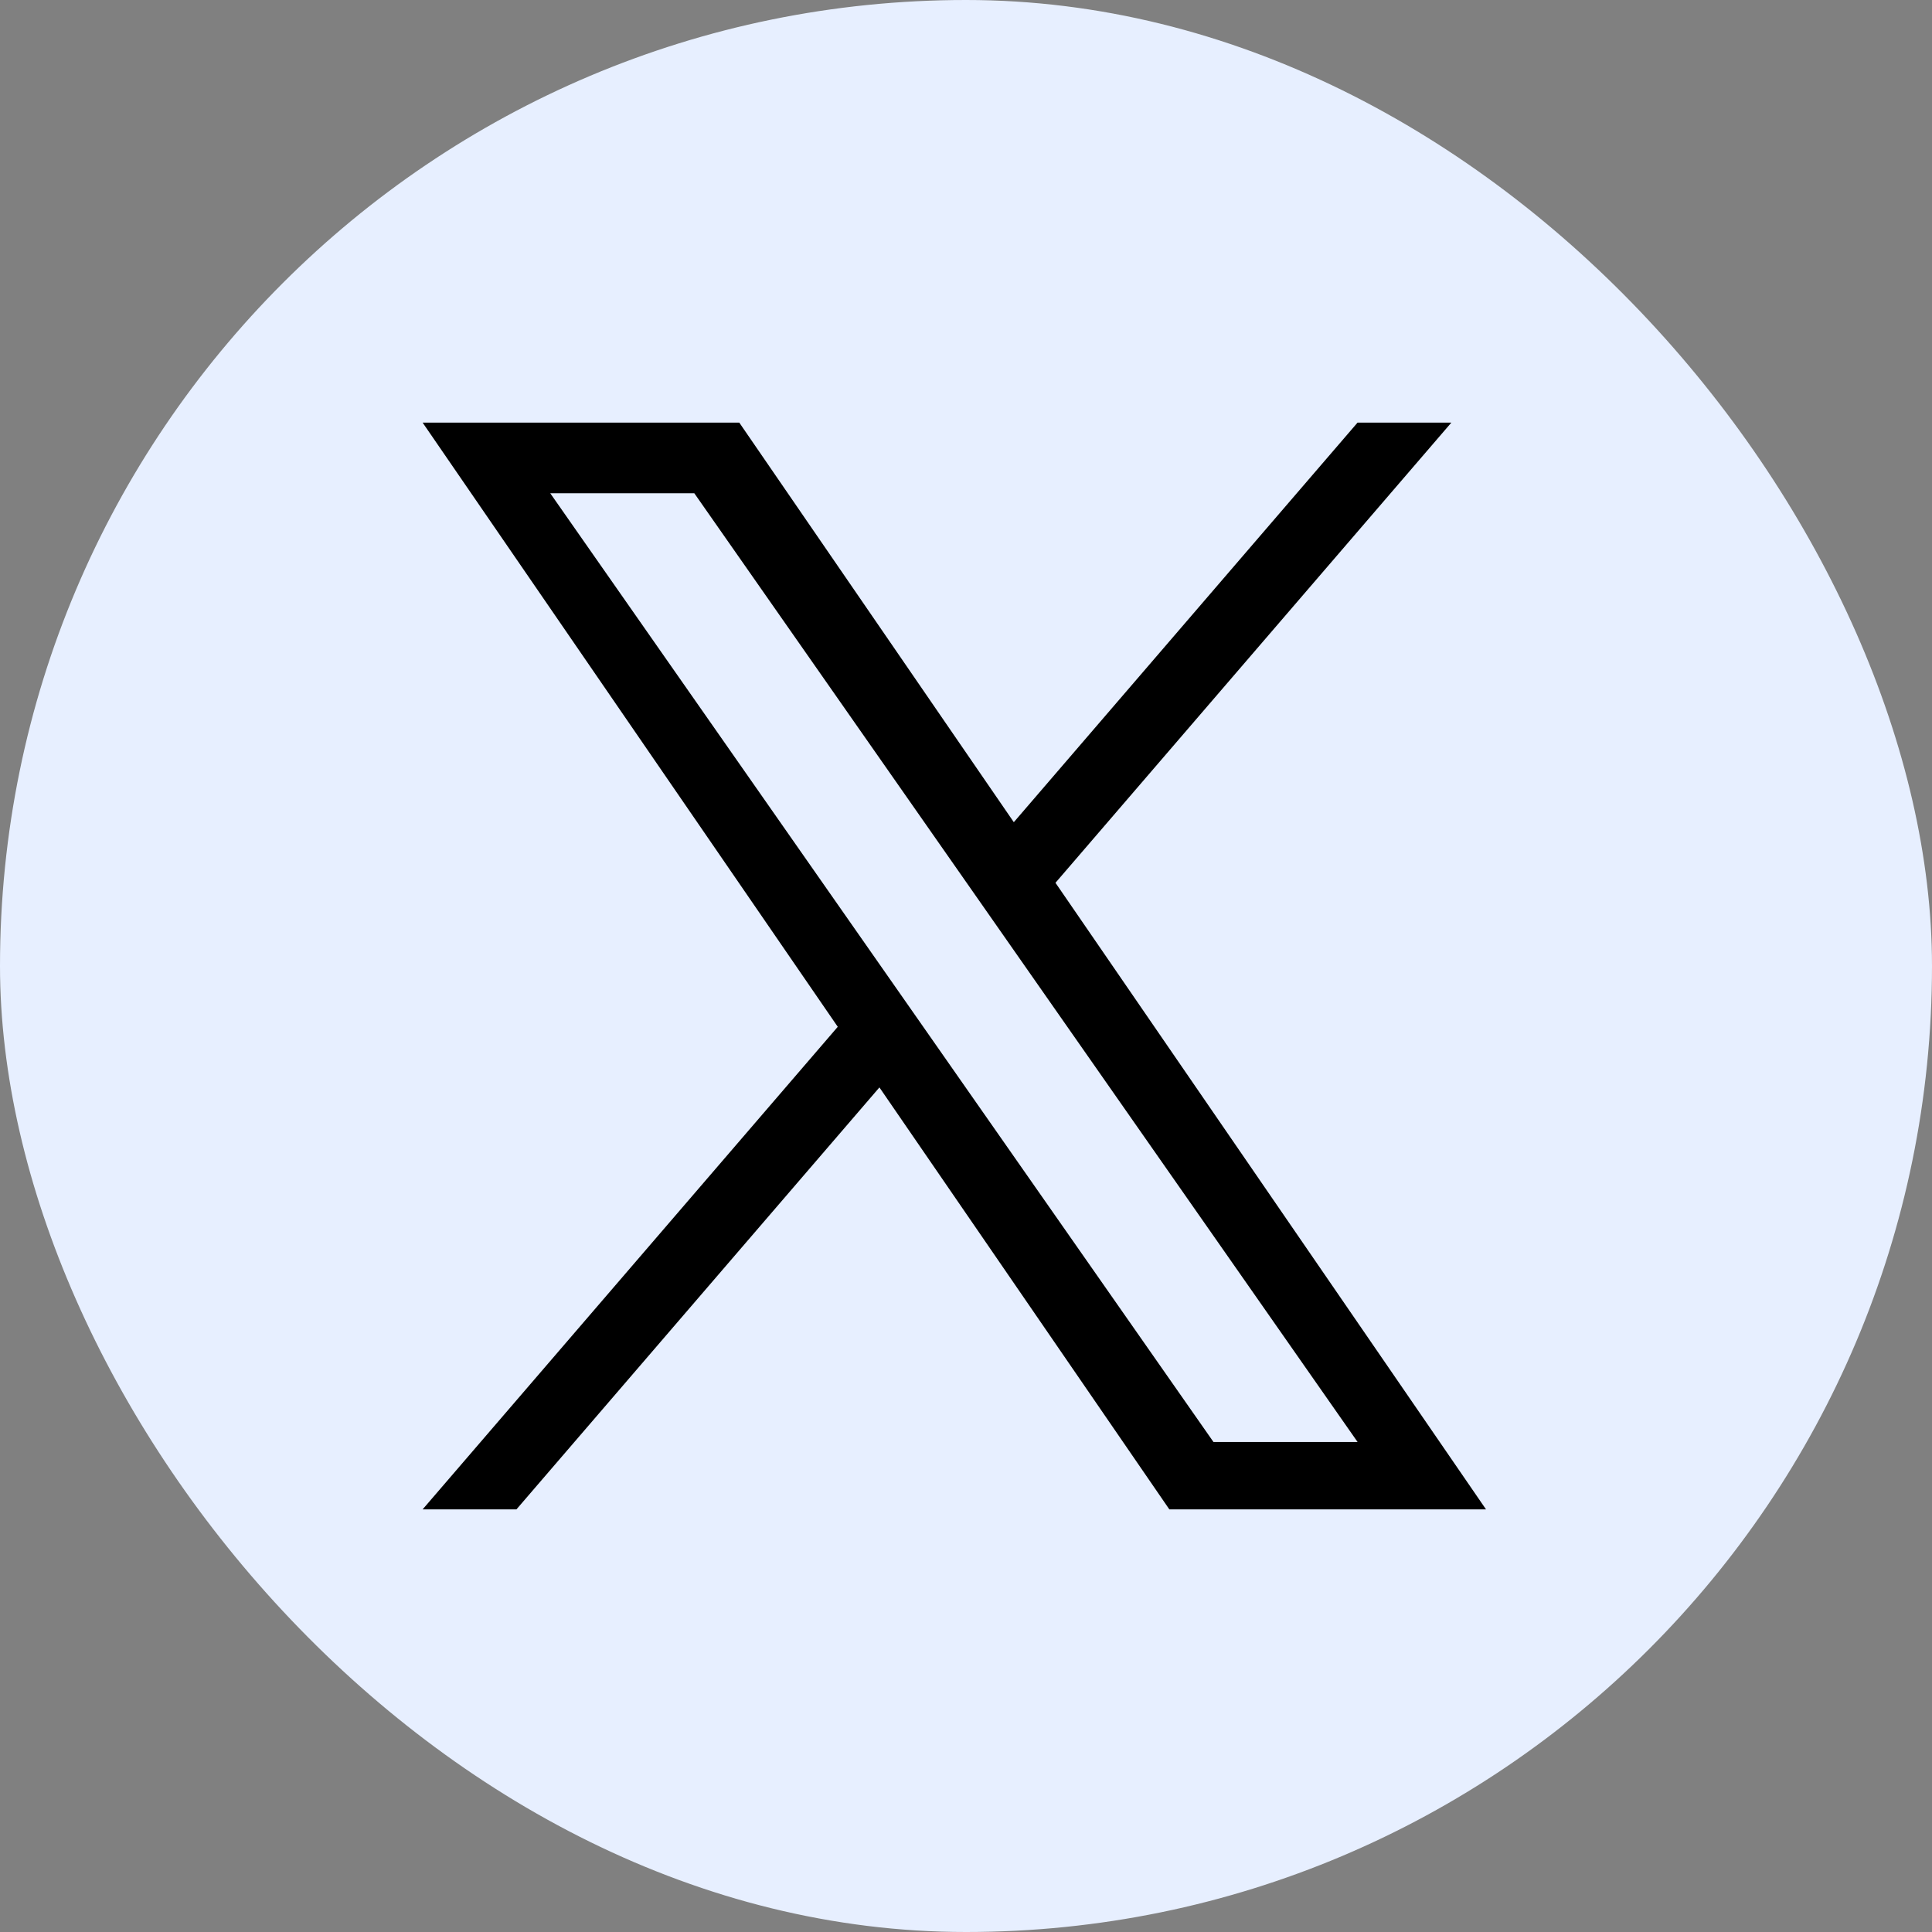
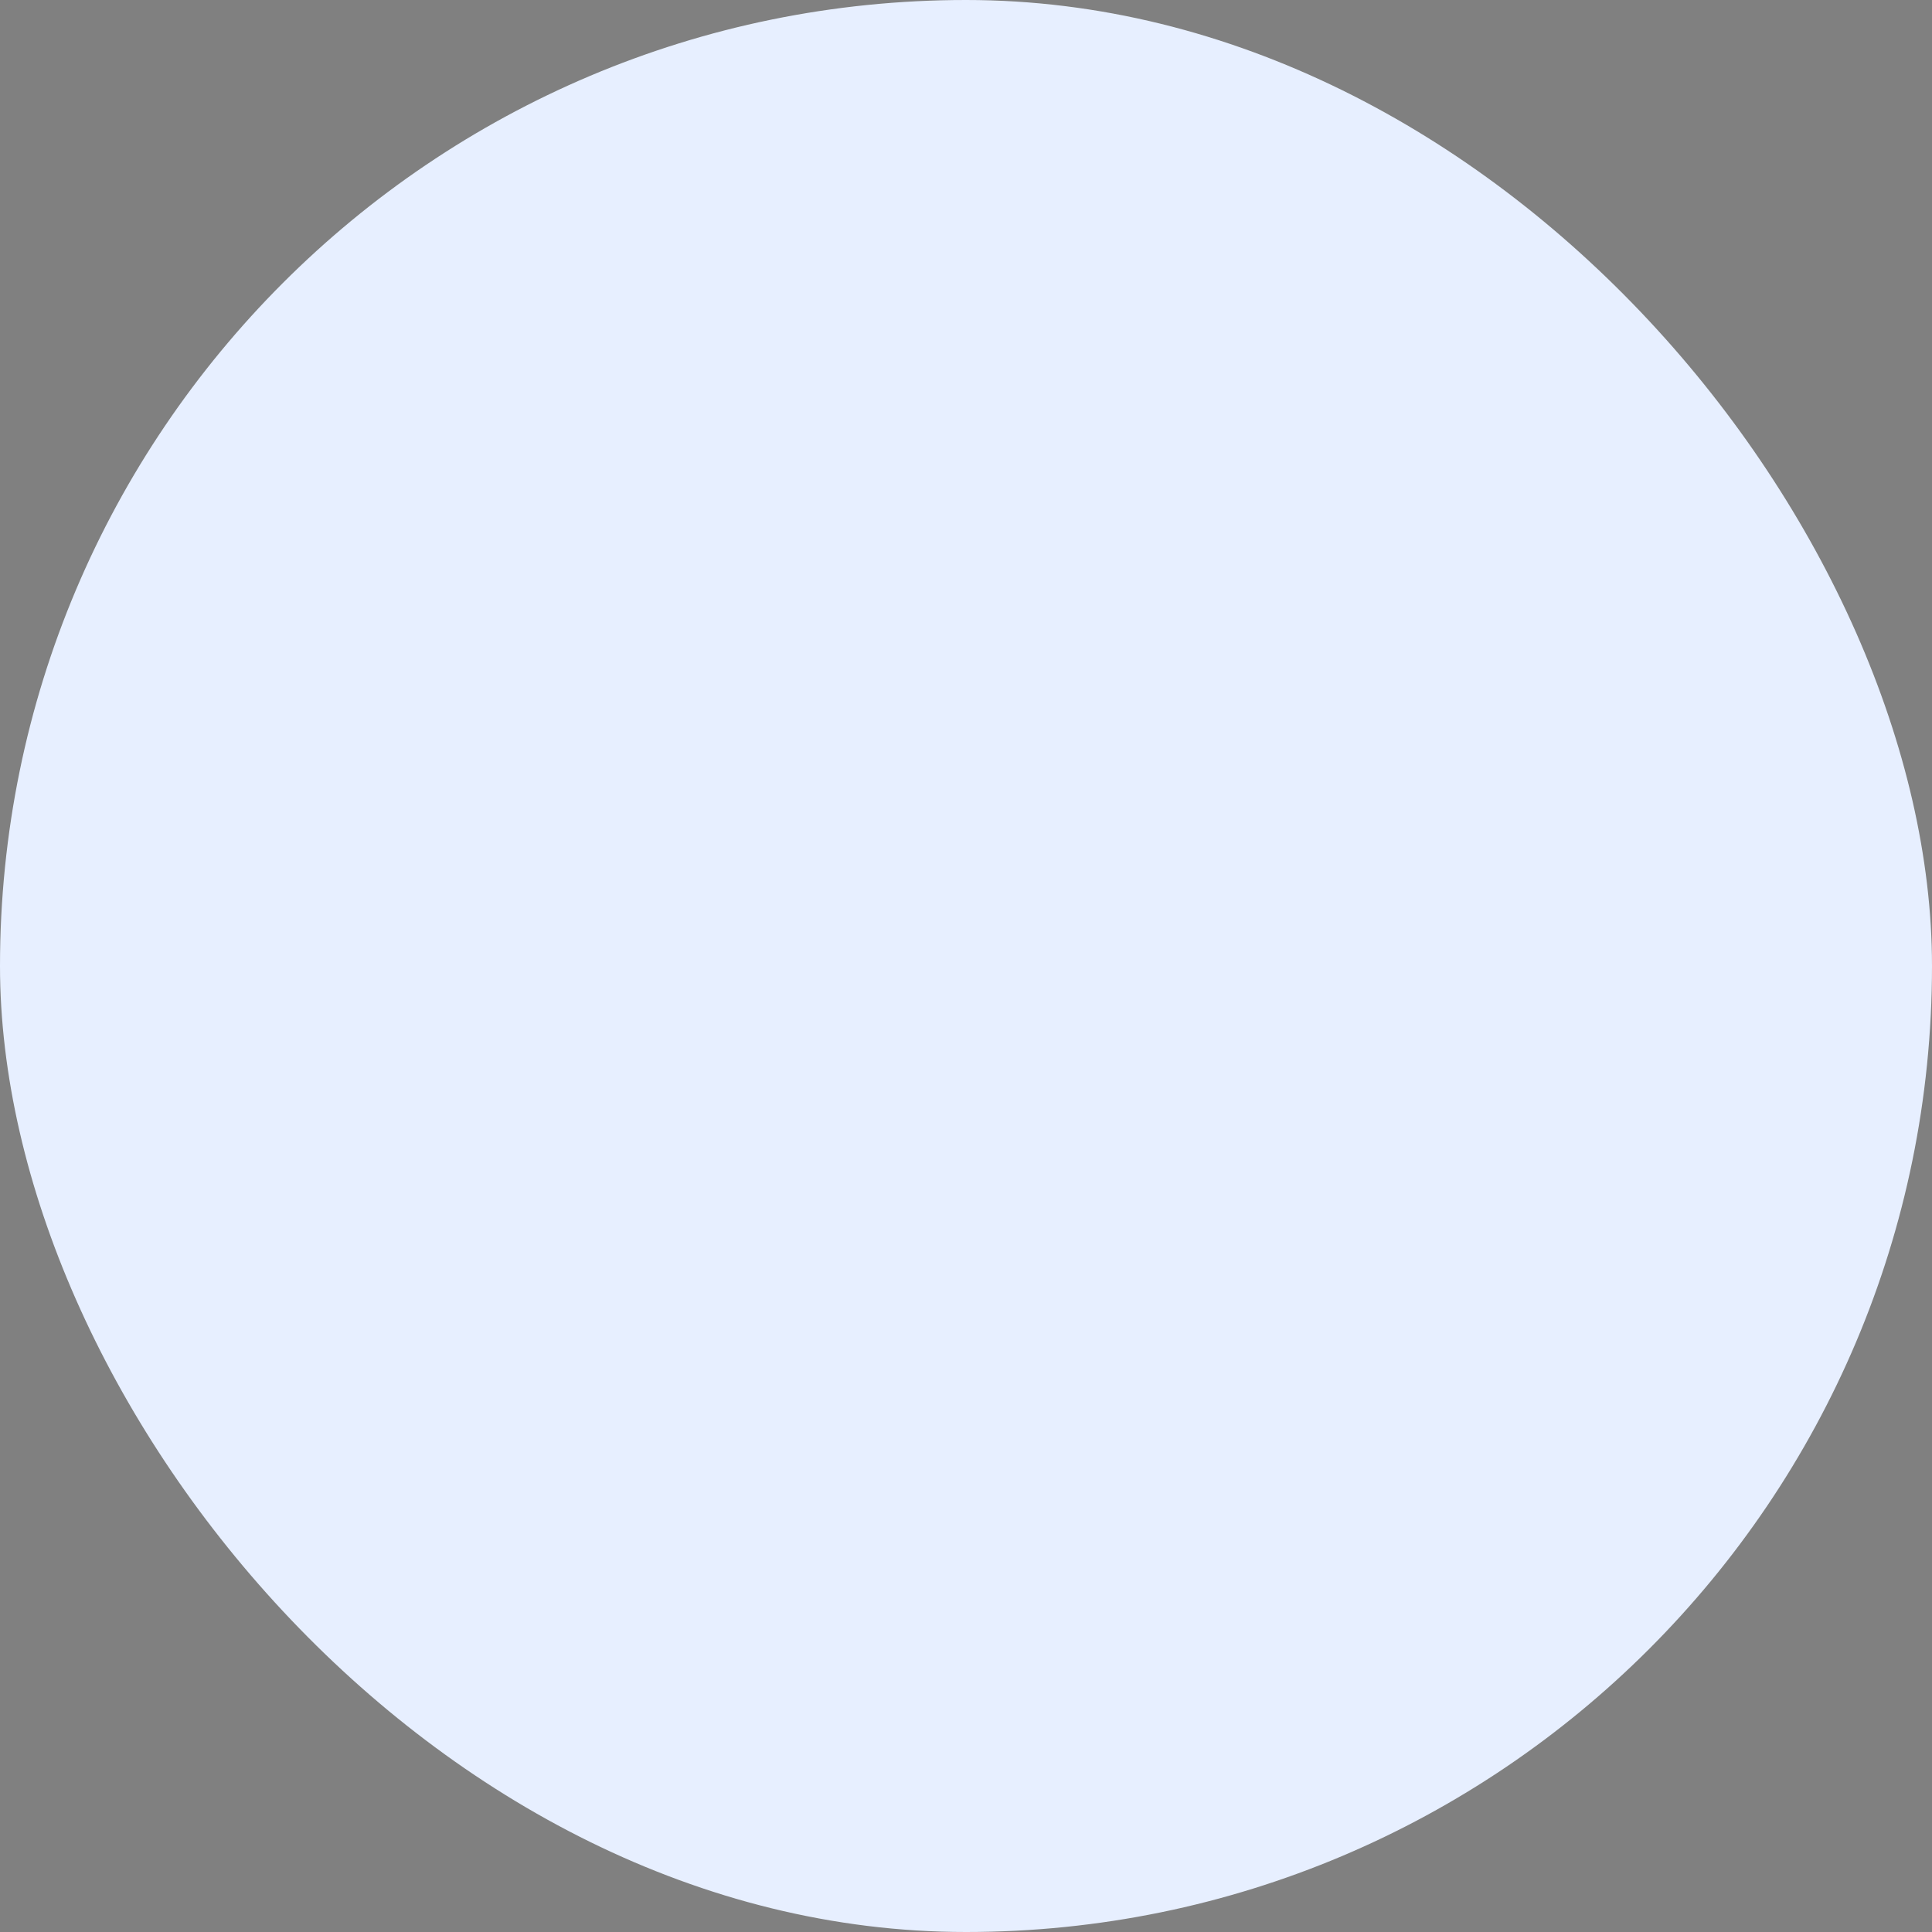
<svg xmlns="http://www.w3.org/2000/svg" width="32" height="32" viewBox="0 0 32 32" fill="none">
  <rect x="0" y="0" width="32" height="32" fill="#808080" stroke="none" />
  <rect width="32" height="32" rx="16" fill="#E7EFFF" />
  <g clip-path="url(#clip0_1322_10534)">
-     <path d="M17.482 14.622L24.039 7H22.485L16.792 13.618L12.245 7H7L13.876 17.007L7 25H8.554L14.566 18.011L19.368 25H24.613L17.482 14.622H17.482ZM15.354 17.096L14.657 16.099L9.114 8.17H11.5L15.974 14.569L16.671 15.566L22.486 23.884H20.099L15.354 17.096V17.096Z" fill="black" />
-   </g>
+     </g>
  <defs>
    <clipPath id="clip0_1322_10534">
      <rect width="20" height="20" fill="white" transform="translate(6 6)" />
    </clipPath>
  </defs>
</svg>